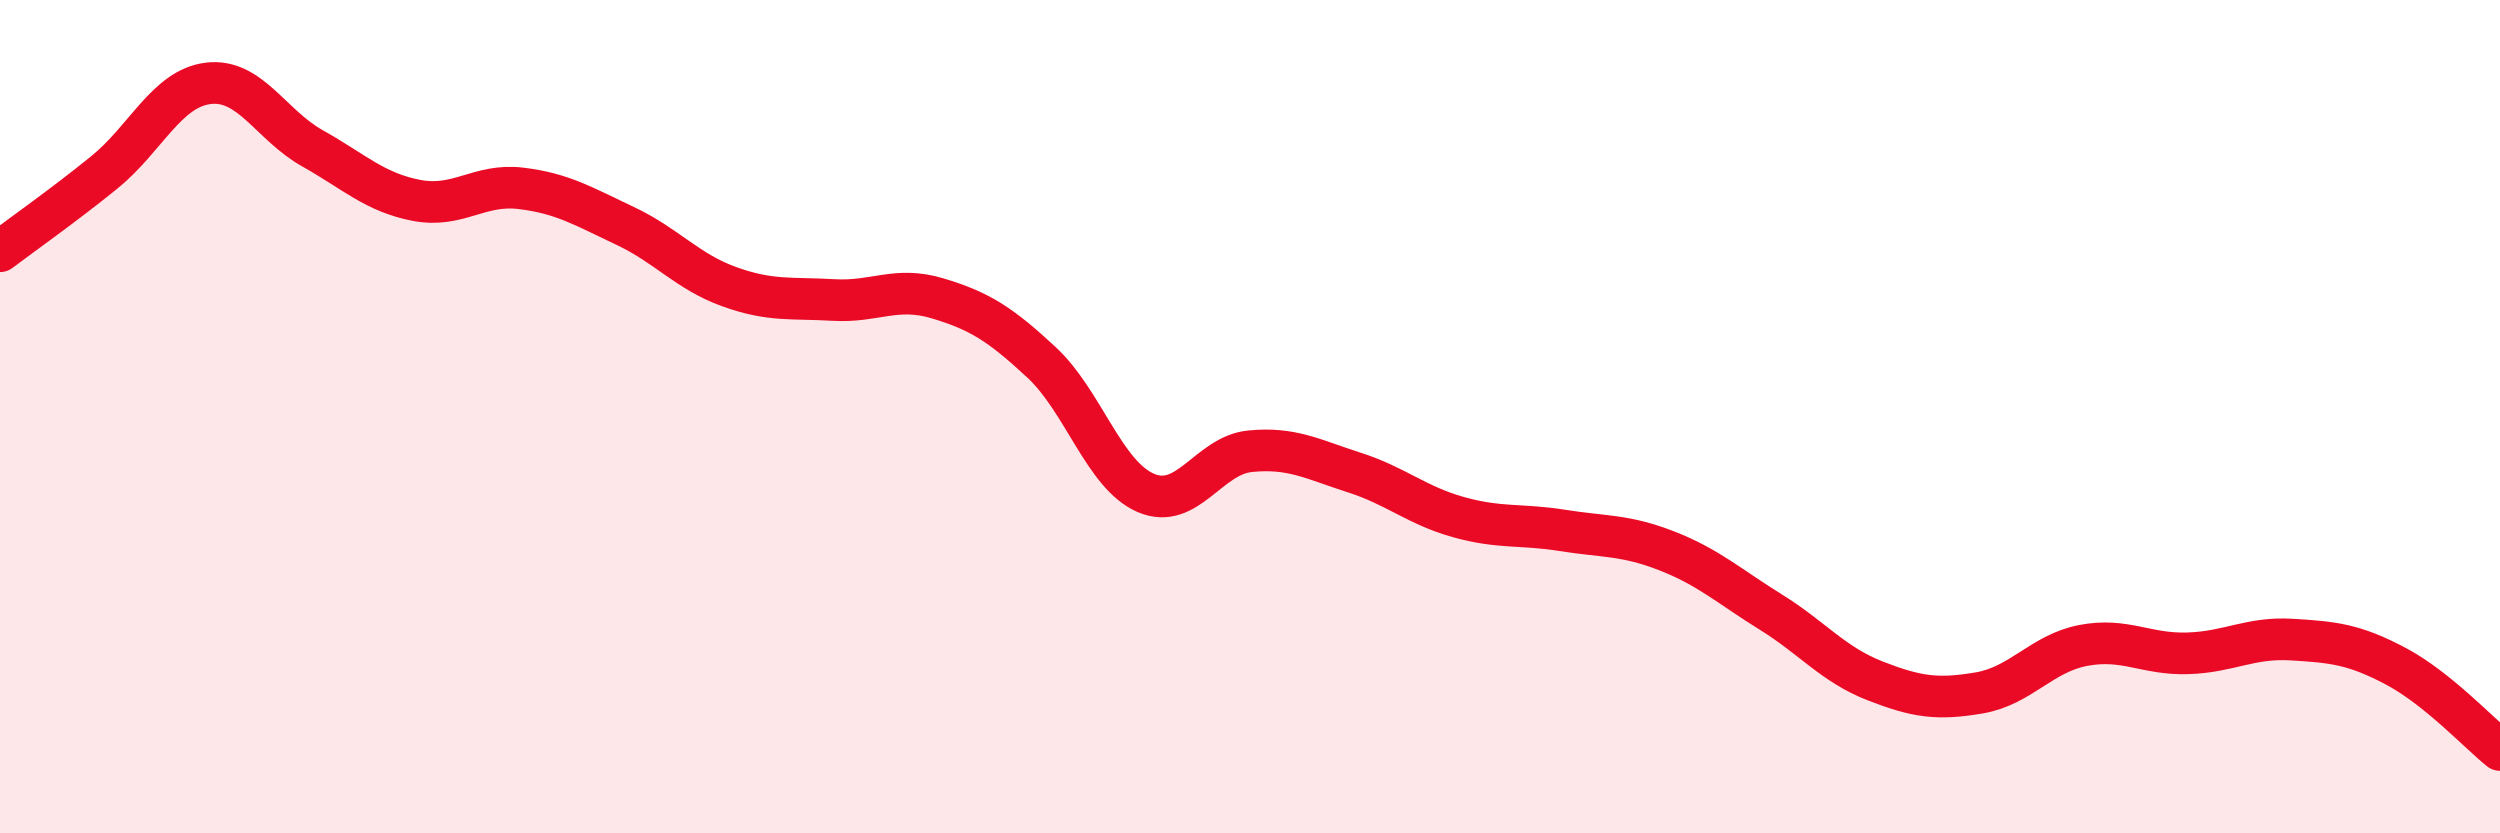
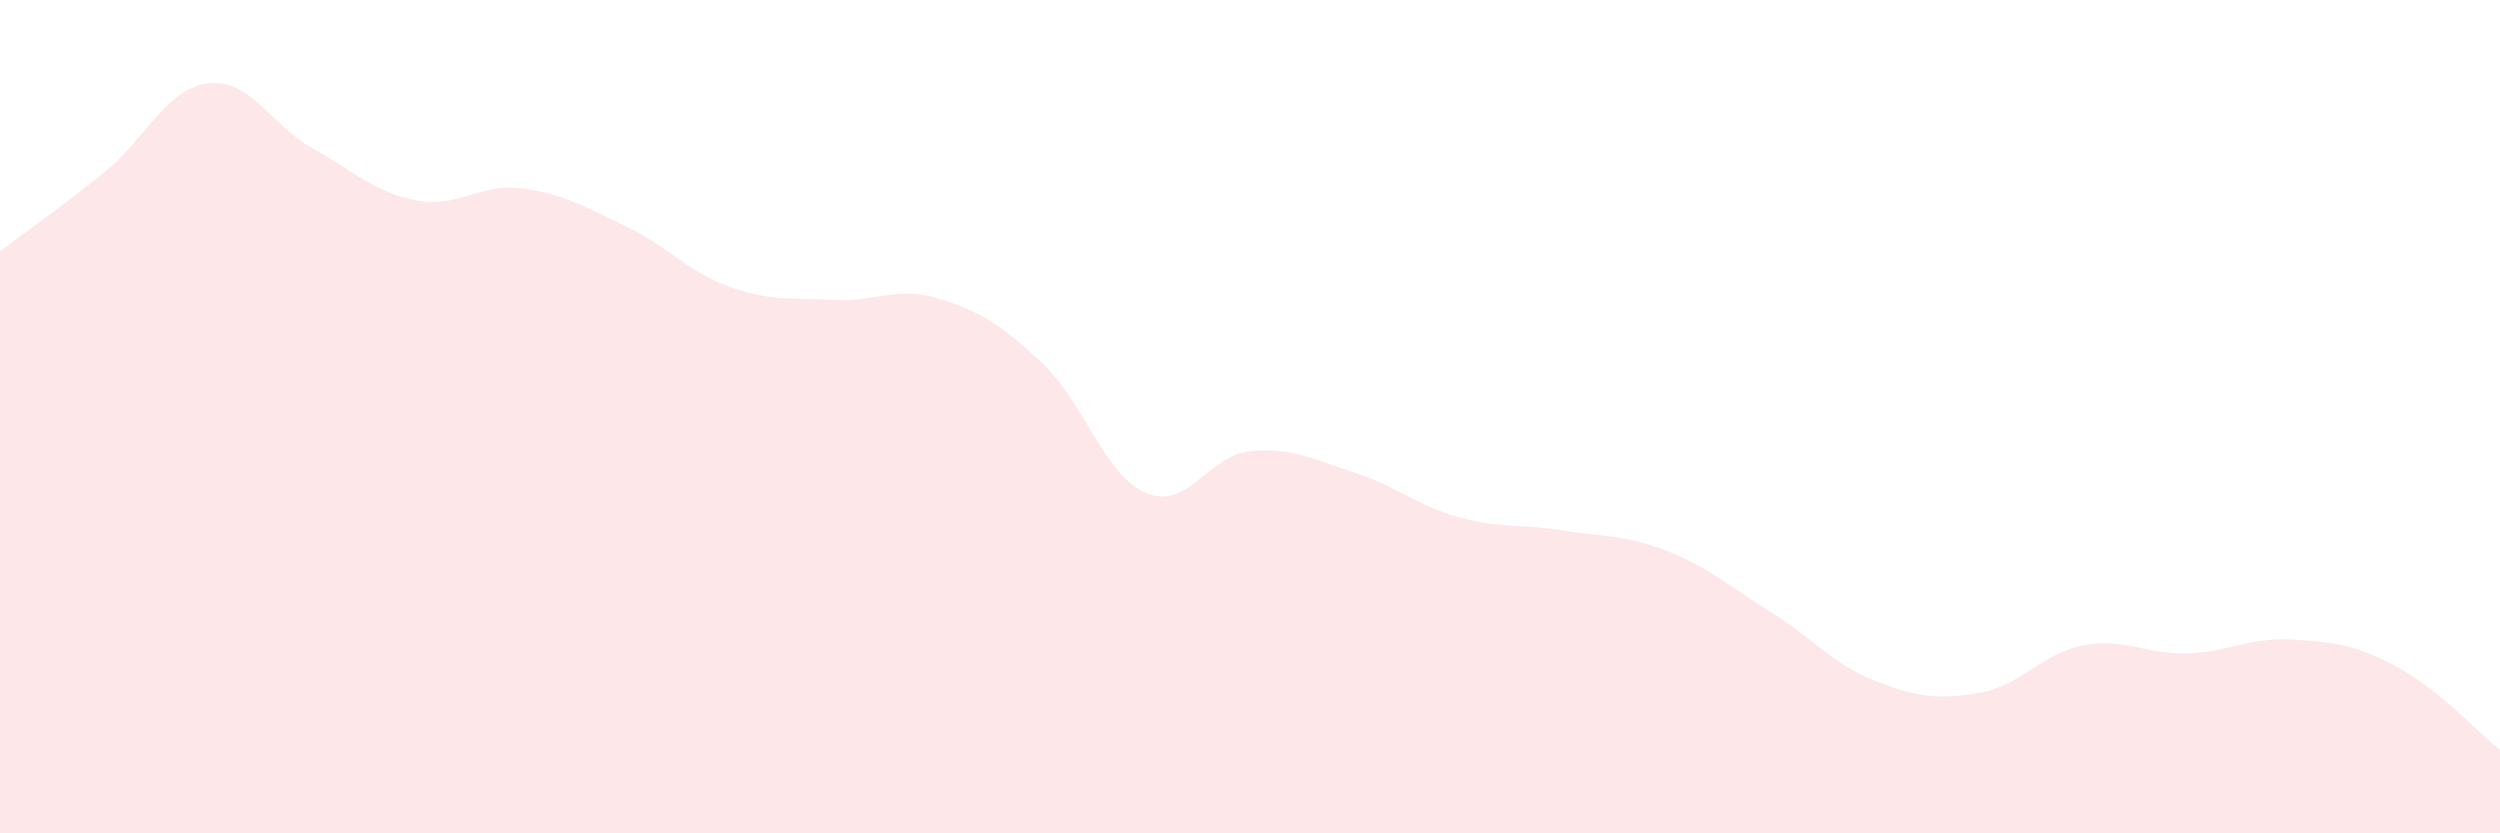
<svg xmlns="http://www.w3.org/2000/svg" width="60" height="20" viewBox="0 0 60 20">
  <path d="M 0,6.03 C 0.5,5.65 1.5,4.95 2.5,4.14 C 3.5,3.33 4,2.12 5,2 C 6,1.88 6.5,3 7.5,3.56 C 8.5,4.12 9,4.62 10,4.81 C 11,5 11.5,4.4 12.5,4.52 C 13.5,4.64 14,4.95 15,5.42 C 16,5.89 16.5,6.52 17.5,6.88 C 18.5,7.24 19,7.14 20,7.2 C 21,7.26 21.5,6.86 22.5,7.16 C 23.5,7.46 24,7.77 25,8.7 C 26,9.63 26.5,11.4 27.5,11.83 C 28.5,12.26 29,10.93 30,10.83 C 31,10.73 31.5,11.02 32.5,11.34 C 33.5,11.66 34,12.13 35,12.41 C 36,12.69 36.5,12.57 37.5,12.73 C 38.5,12.89 39,12.83 40,13.22 C 41,13.61 41.5,14.07 42.5,14.69 C 43.5,15.31 44,15.95 45,16.34 C 46,16.73 46.5,16.8 47.5,16.63 C 48.5,16.46 49,15.68 50,15.49 C 51,15.3 51.5,15.71 52.5,15.68 C 53.5,15.65 54,15.29 55,15.35 C 56,15.41 56.5,15.46 57.5,15.99 C 58.5,16.52 59.5,17.6 60,18L60 20L0 20Z" fill="#EB0A25" opacity="0.1" stroke-linecap="round" stroke-linejoin="round" />
-   <path d="M 0,6.03 C 0.5,5.65 1.5,4.95 2.5,4.14 C 3.5,3.33 4,2.12 5,2 C 6,1.88 6.5,3 7.5,3.56 C 8.5,4.12 9,4.62 10,4.81 C 11,5 11.5,4.4 12.5,4.52 C 13.5,4.64 14,4.95 15,5.42 C 16,5.89 16.5,6.52 17.5,6.88 C 18.5,7.24 19,7.14 20,7.2 C 21,7.26 21.5,6.86 22.5,7.16 C 23.5,7.46 24,7.77 25,8.7 C 26,9.63 26.5,11.4 27.5,11.83 C 28.5,12.26 29,10.93 30,10.83 C 31,10.73 31.5,11.02 32.5,11.34 C 33.5,11.66 34,12.13 35,12.41 C 36,12.69 36.5,12.57 37.5,12.73 C 38.5,12.89 39,12.83 40,13.22 C 41,13.61 41.5,14.07 42.5,14.69 C 43.5,15.31 44,15.95 45,16.34 C 46,16.73 46.5,16.8 47.5,16.63 C 48.5,16.46 49,15.68 50,15.49 C 51,15.3 51.5,15.71 52.5,15.68 C 53.5,15.65 54,15.29 55,15.35 C 56,15.41 56.5,15.46 57.5,15.99 C 58.5,16.52 59.5,17.6 60,18" stroke="#EB0A25" stroke-width="1" fill="none" stroke-linecap="round" stroke-linejoin="round" />
</svg>